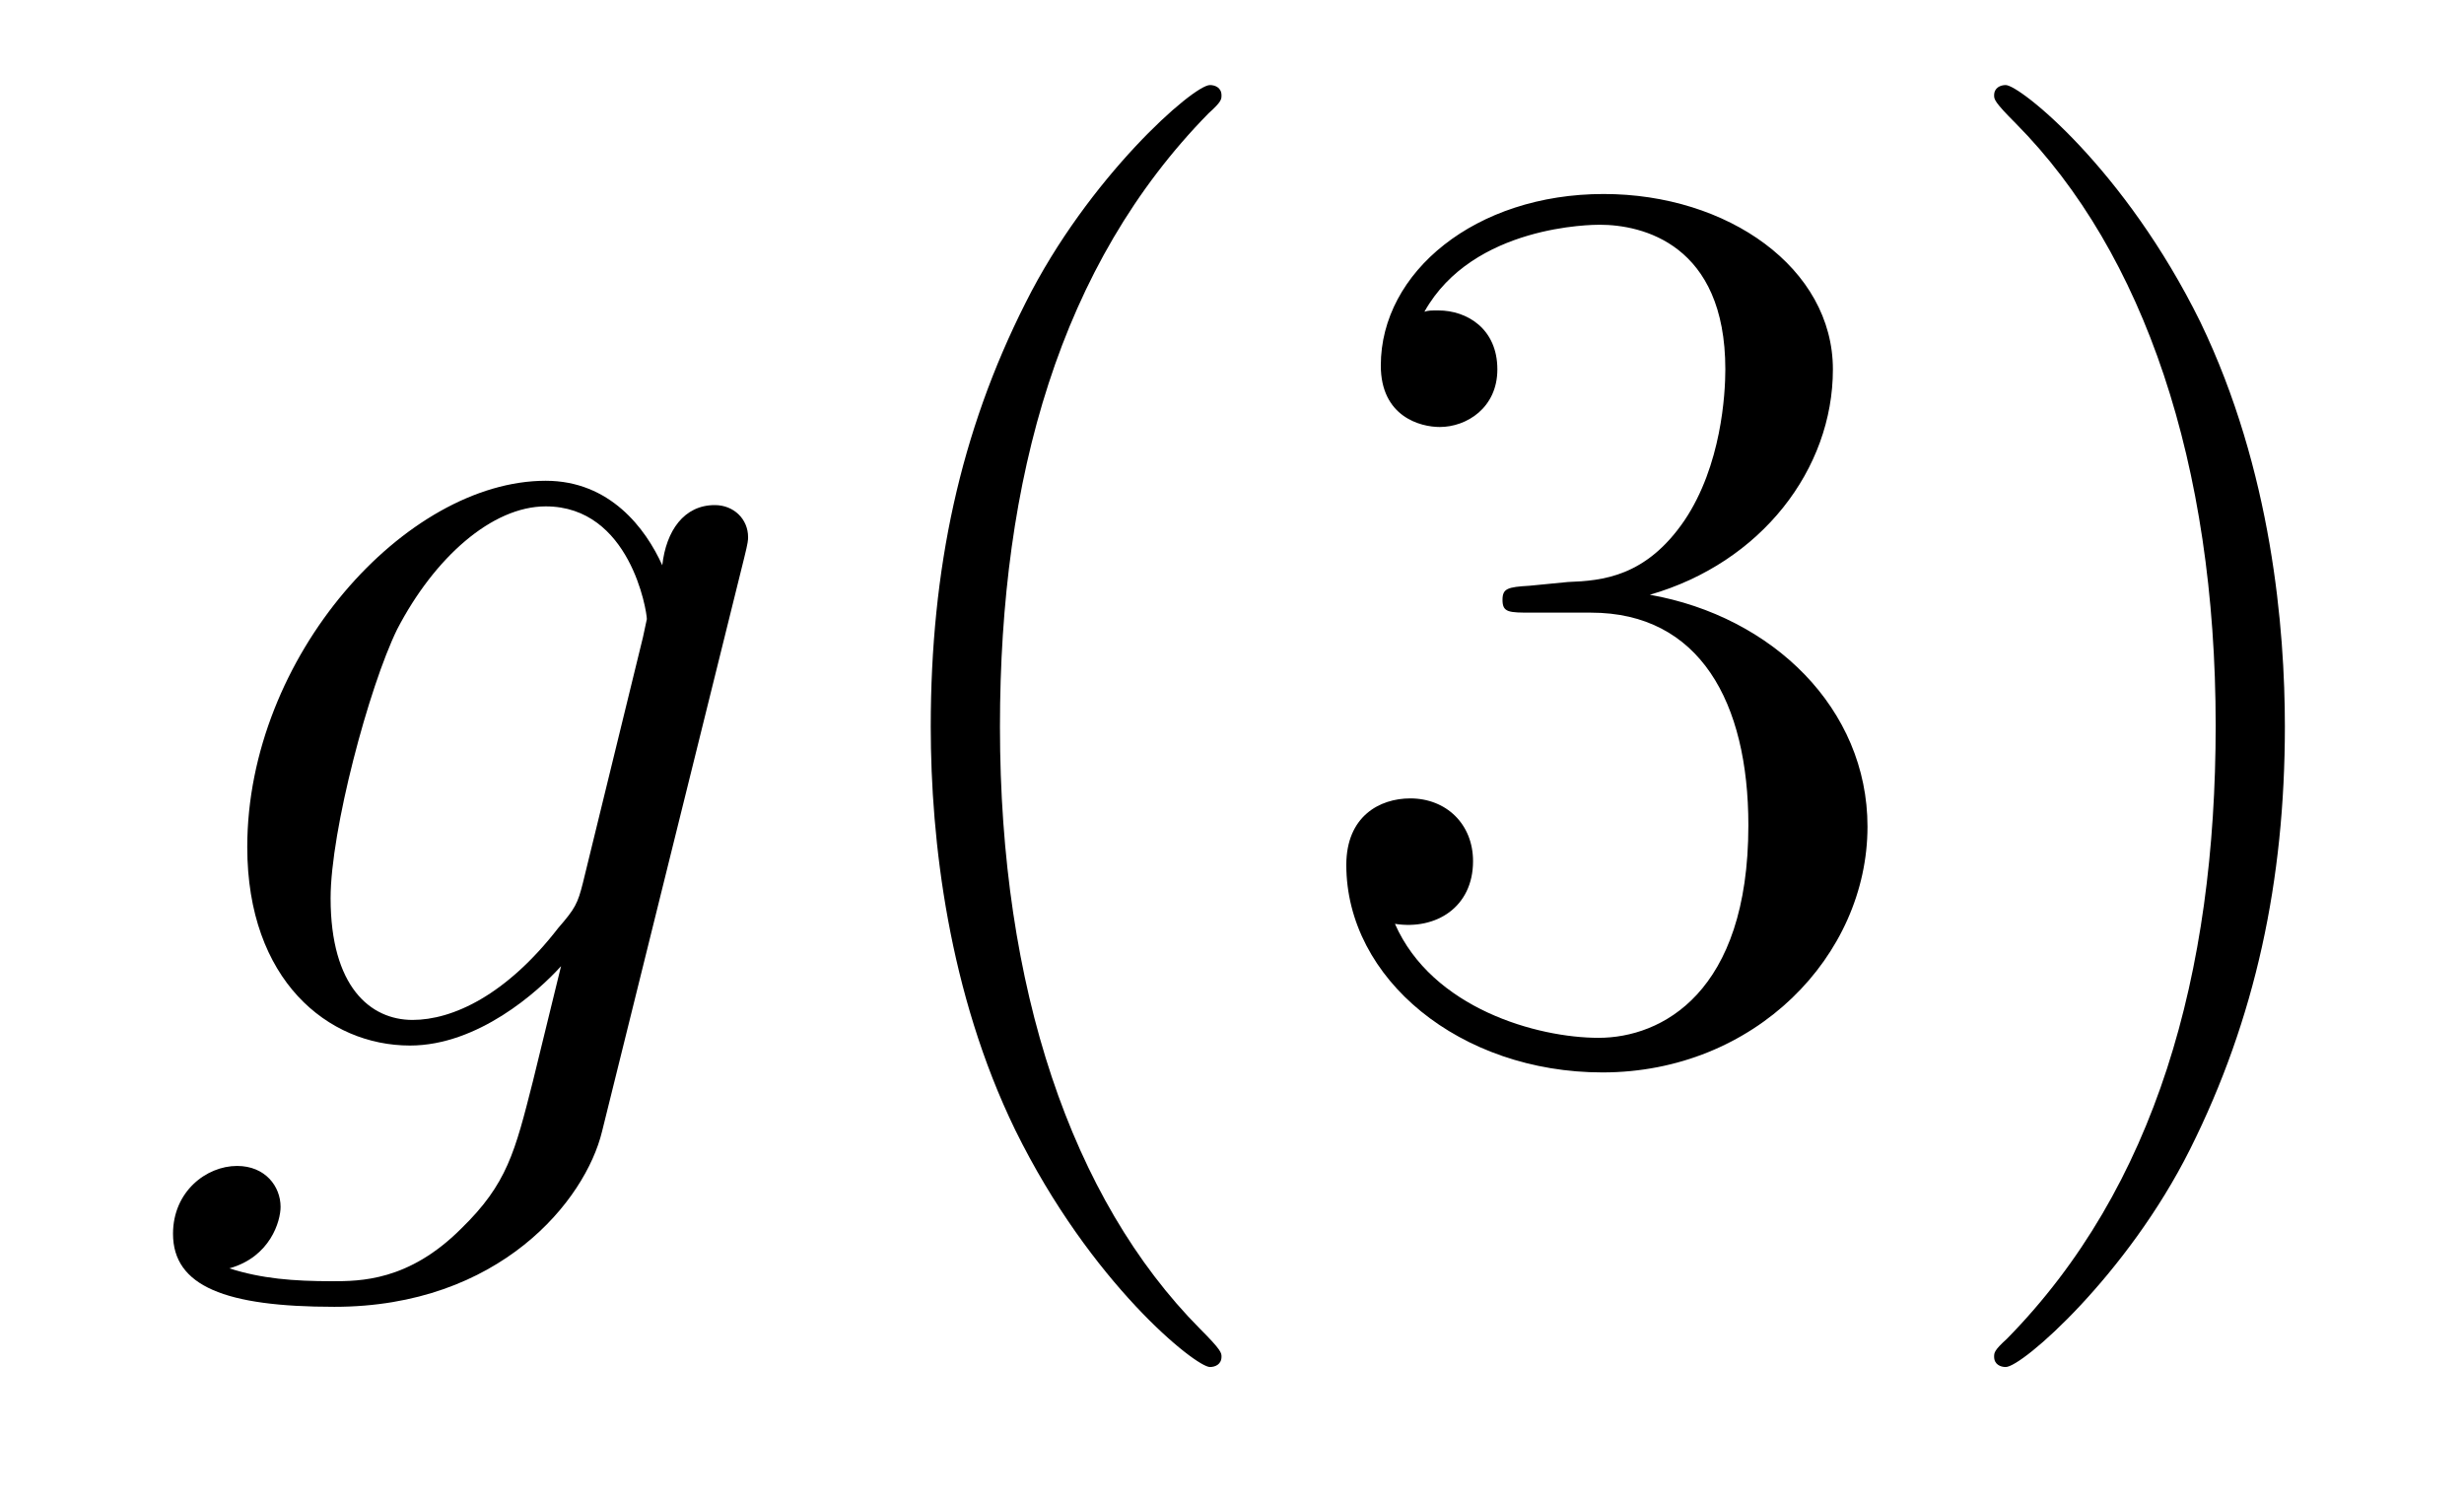
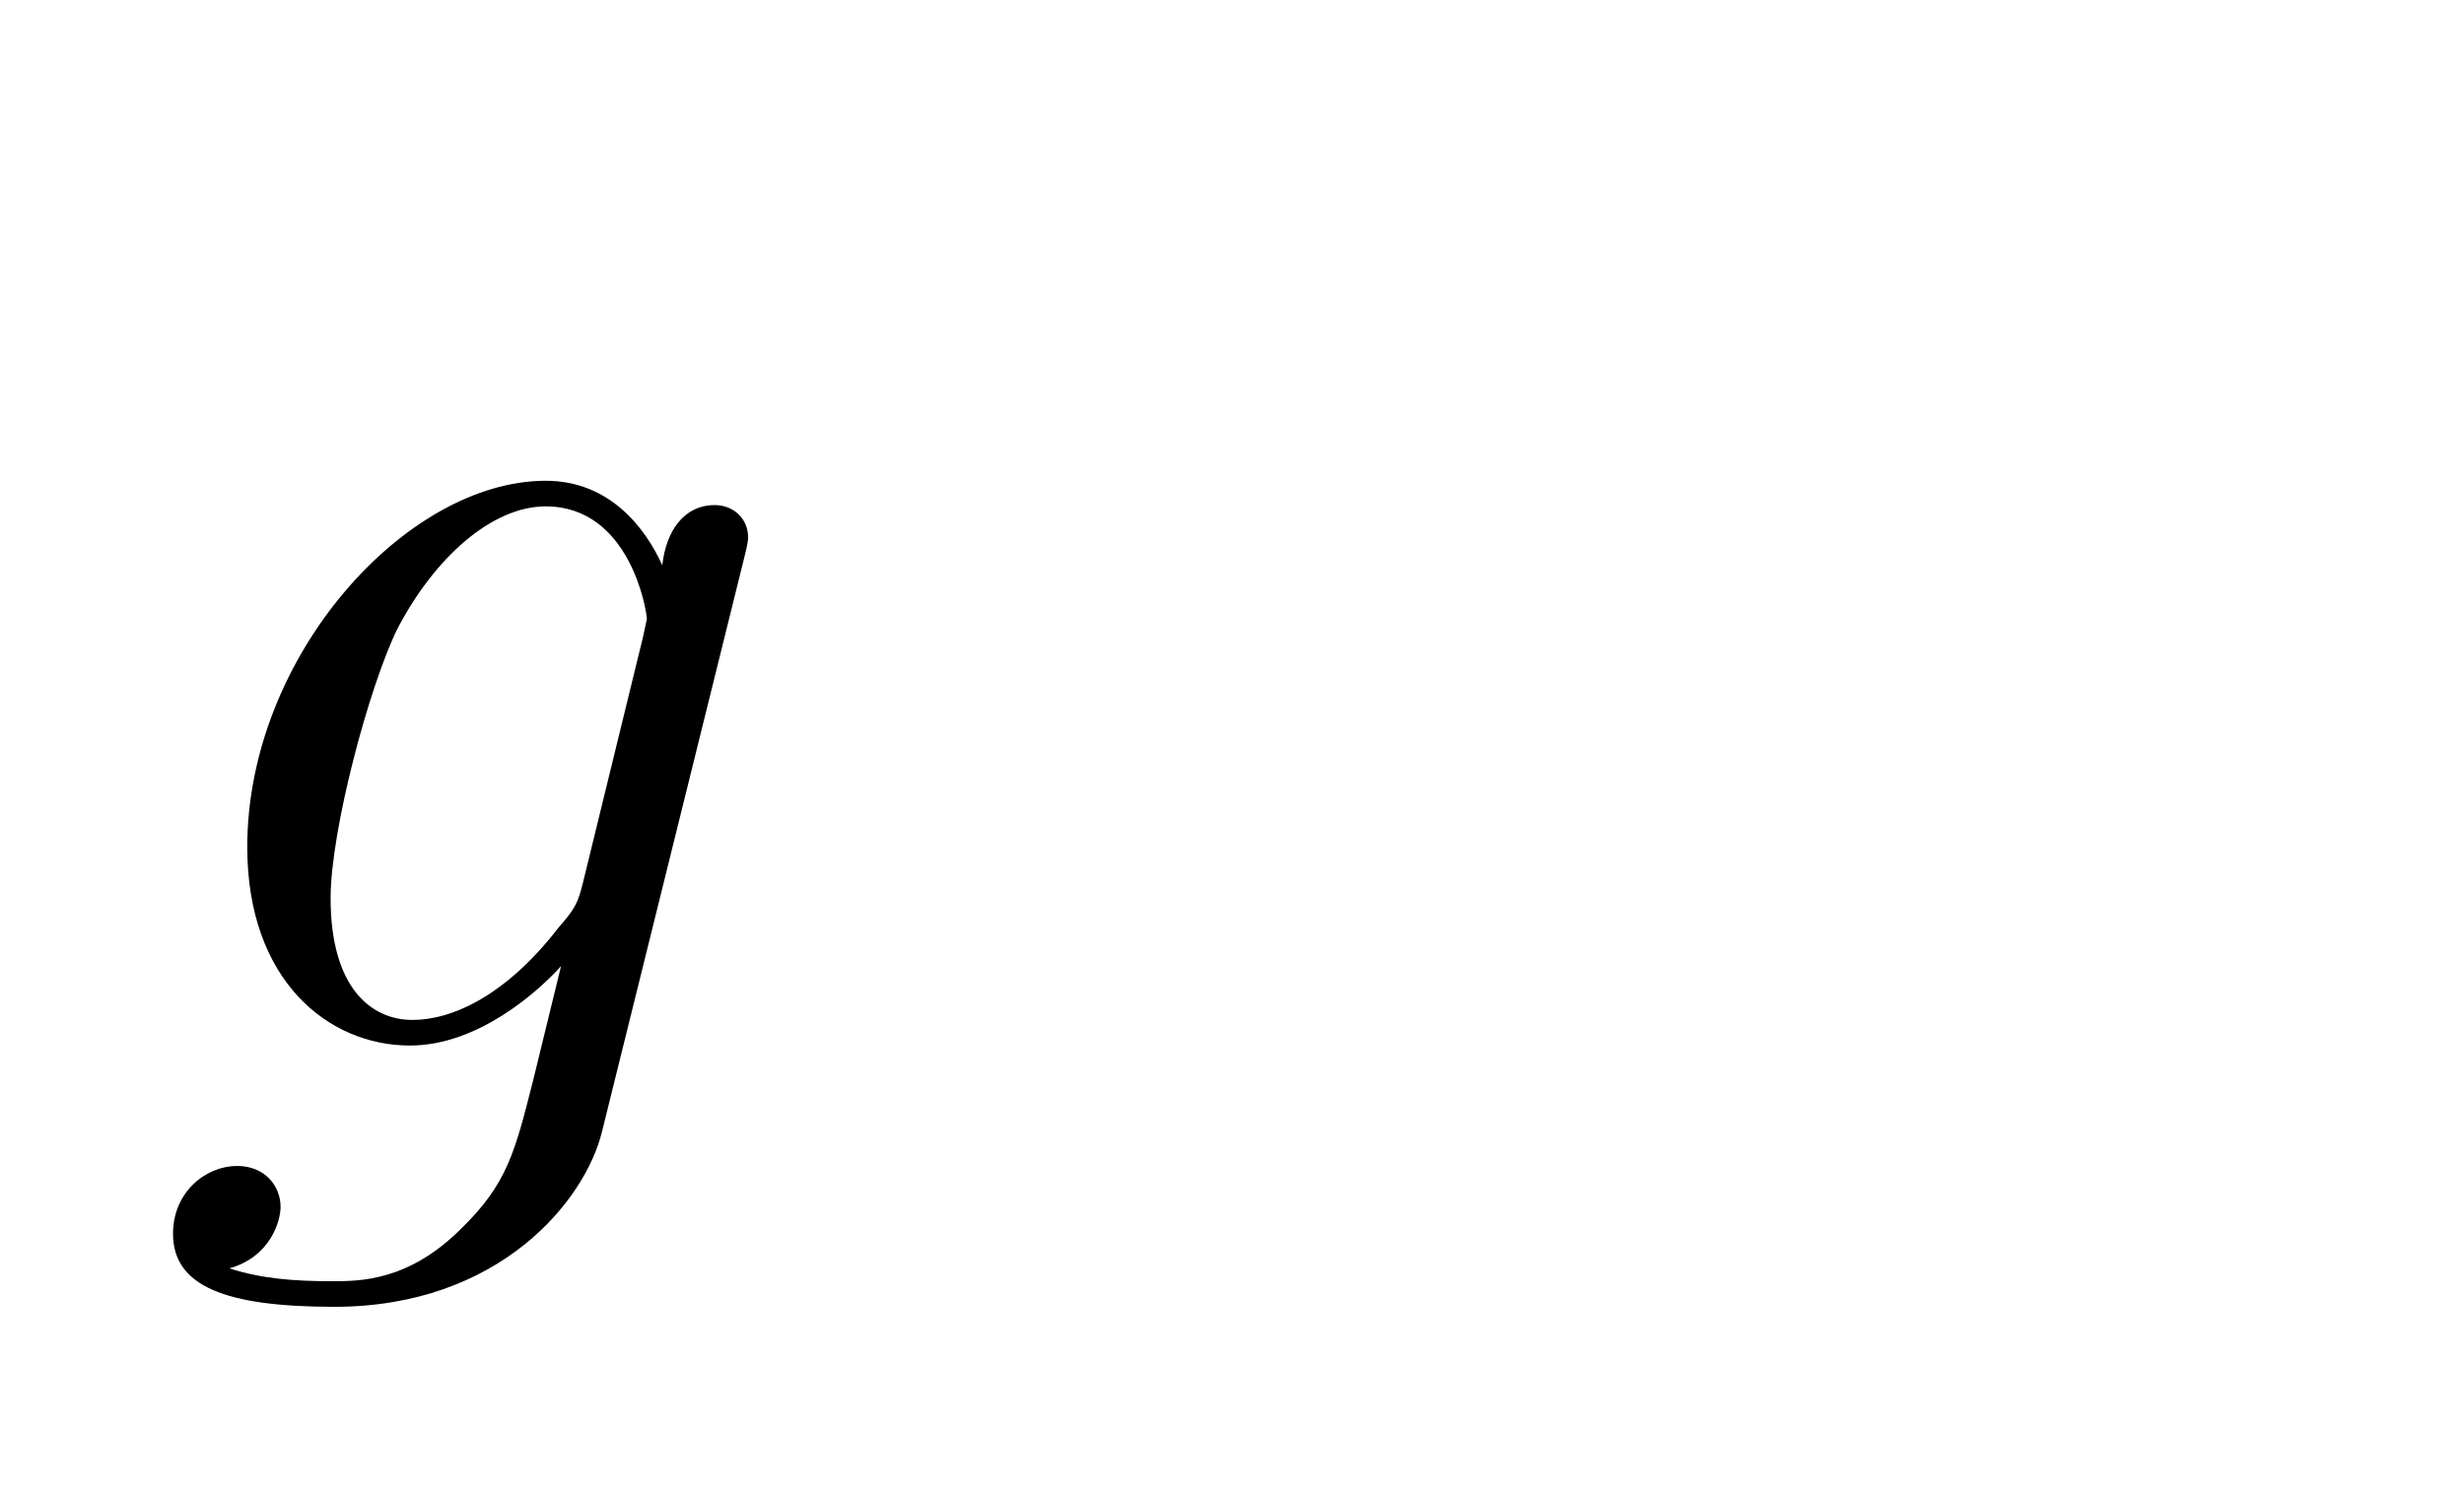
<svg xmlns="http://www.w3.org/2000/svg" version="1.1" width="23pt" height="14pt" viewBox="0 -14 23 14">
  <g id="page1">
    <g transform="matrix(1 0 0 -1 -127 650)">
      <path d="M132.441 655.758C132.393 655.567 132.369 655.519 132.213 655.34C131.723 654.706 131.221 654.479 130.851 654.479C130.456 654.479 130.086 654.79 130.086 655.615C130.086 656.248 130.444 657.587 130.707 658.125C131.054 658.794 131.592 659.273 132.094 659.273C132.883 659.273 133.038 658.293 133.038 658.221L133.002 658.053L132.441 655.758ZM133.182 658.723C133.026 659.069 132.692 659.512 132.094 659.512C130.791 659.512 129.308 657.874 129.308 656.093C129.308 654.85 130.062 654.24 130.827 654.24C131.46 654.24 132.022 654.742 132.237 654.981L131.974 653.905C131.807 653.248 131.735 652.949 131.305 652.531C130.815 652.04 130.36 652.04 130.098 652.04C129.739 652.04 129.44 652.064 129.141 652.16C129.524 652.267 129.619 652.602 129.619 652.734C129.619 652.925 129.476 653.116 129.213 653.116C128.926 653.116 128.615 652.877 128.615 652.483C128.615 651.993 129.105 651.801 130.121 651.801C131.663 651.801 132.464 652.793 132.62 653.439L133.947 658.794C133.983 658.938 133.983 658.962 133.983 658.986C133.983 659.153 133.851 659.285 133.672 659.285C133.385 659.285 133.218 659.046 133.182 658.723Z" />
-       <path d="M138.402 651.335C138.402 651.371 138.402 651.395 138.199 651.598C137.003 652.806 136.334 654.778 136.334 657.217C136.334 659.536 136.896 661.532 138.282 662.943C138.402 663.05 138.402 663.074 138.402 663.11C138.402 663.182 138.342 663.206 138.294 663.206C138.139 663.206 137.159 662.345 136.573 661.173C135.963 659.966 135.688 658.687 135.688 657.217C135.688 656.152 135.855 654.73 136.477 653.451C137.182 652.017 138.163 651.239 138.294 651.239C138.342 651.239 138.402 651.263 138.402 651.335ZM141.276 658.532C141.073 658.52 141.025 658.507 141.025 658.4C141.025 658.281 141.085 658.281 141.3 658.281H141.85C142.866 658.281 143.32 657.444 143.32 656.296C143.32 654.73 142.508 654.312 141.922 654.312C141.348 654.312 140.368 654.587 140.021 655.376C140.403 655.316 140.75 655.531 140.75 655.961C140.75 656.308 140.499 656.547 140.164 656.547C139.878 656.547 139.567 656.38 139.567 655.926C139.567 654.862 140.631 653.989 141.958 653.989C143.38 653.989 144.432 655.077 144.432 656.284C144.432 657.384 143.548 658.245 142.4 658.448C143.44 658.747 144.109 659.619 144.109 660.552C144.109 661.496 143.129 662.189 141.969 662.189C140.774 662.189 139.889 661.46 139.889 660.588C139.889 660.109 140.26 660.014 140.439 660.014C140.69 660.014 140.977 660.193 140.977 660.552C140.977 660.934 140.69 661.102 140.428 661.102C140.356 661.102 140.332 661.102 140.296 661.09C140.75 661.902 141.874 661.902 141.933 661.902C142.328 661.902 143.105 661.723 143.105 660.552C143.105 660.325 143.069 659.655 142.723 659.141C142.364 658.615 141.958 658.579 141.635 658.567L141.276 658.532ZM148.328 657.217C148.328 658.125 148.208 659.607 147.539 660.994C146.833 662.428 145.853 663.206 145.722 663.206C145.674 663.206 145.614 663.182 145.614 663.11C145.614 663.074 145.614 663.05 145.817 662.847C147.013 661.64 147.682 659.667 147.682 657.228C147.682 654.909 147.12 652.913 145.733 651.502C145.614 651.395 145.614 651.371 145.614 651.335C145.614 651.263 145.674 651.239 145.722 651.239C145.877 651.239 146.857 652.1 147.443 653.272C148.053 654.491 148.328 655.782 148.328 657.217Z" />
    </g>
  </g>
</svg>